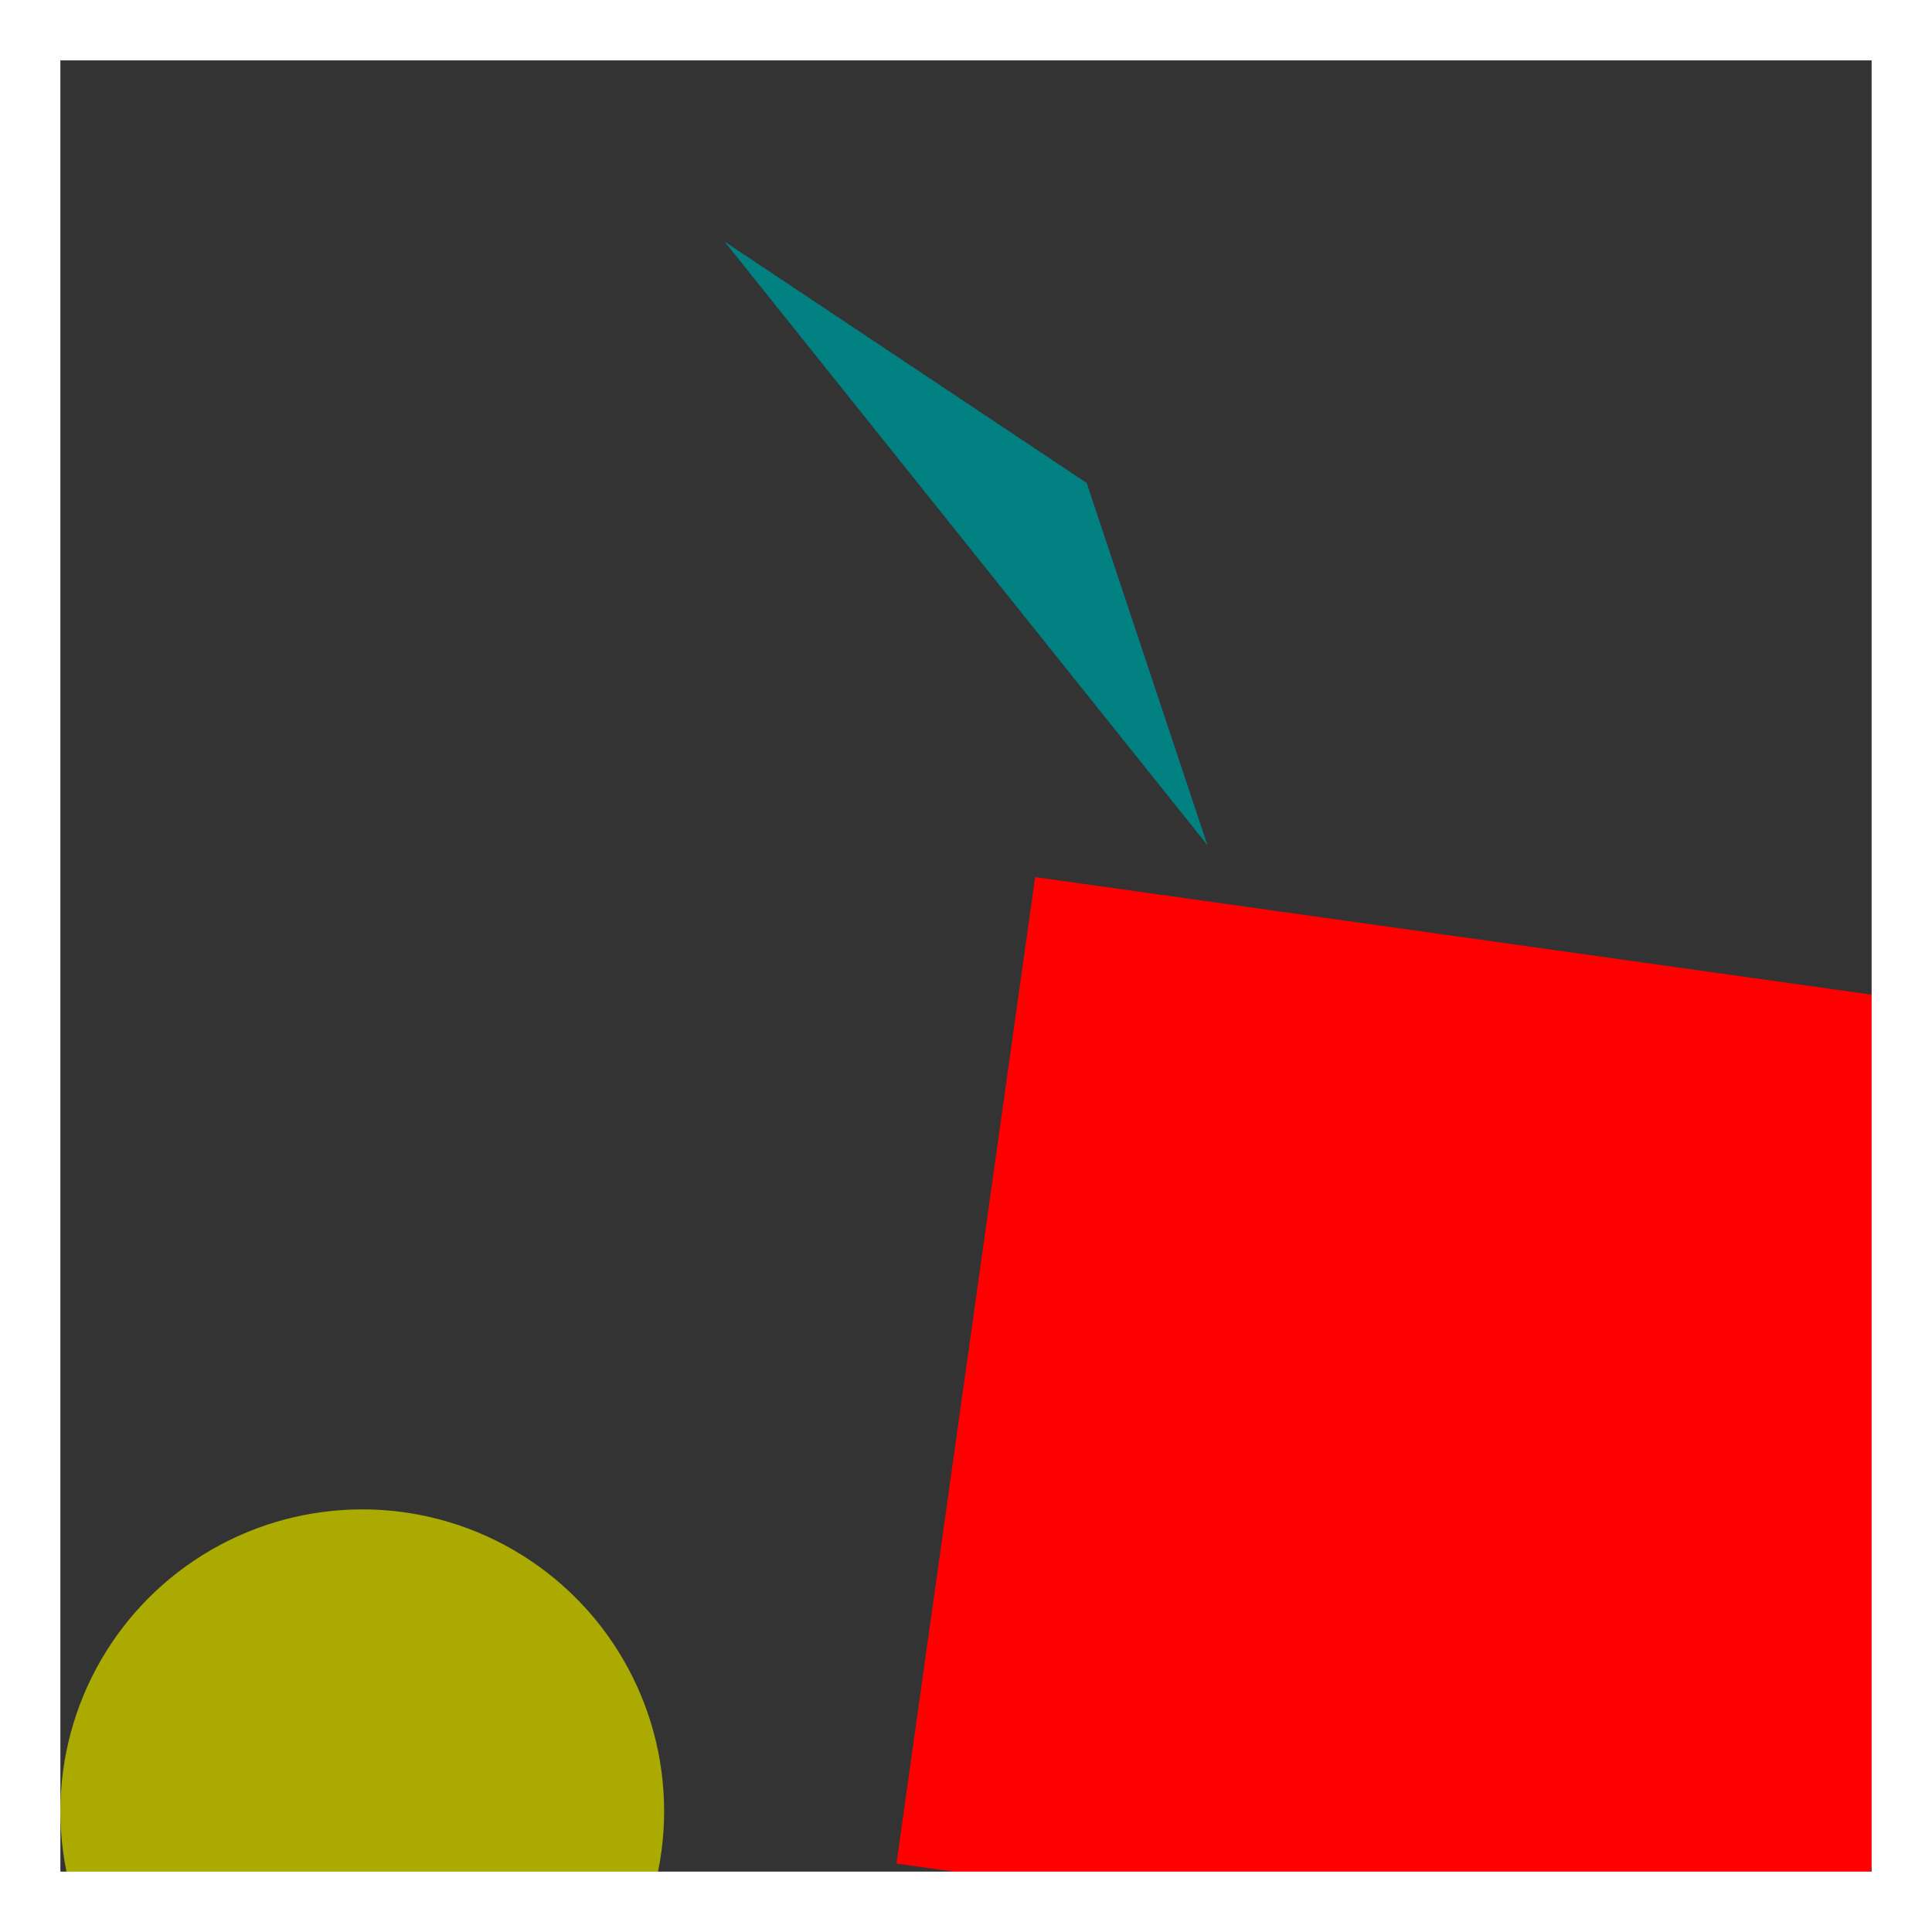
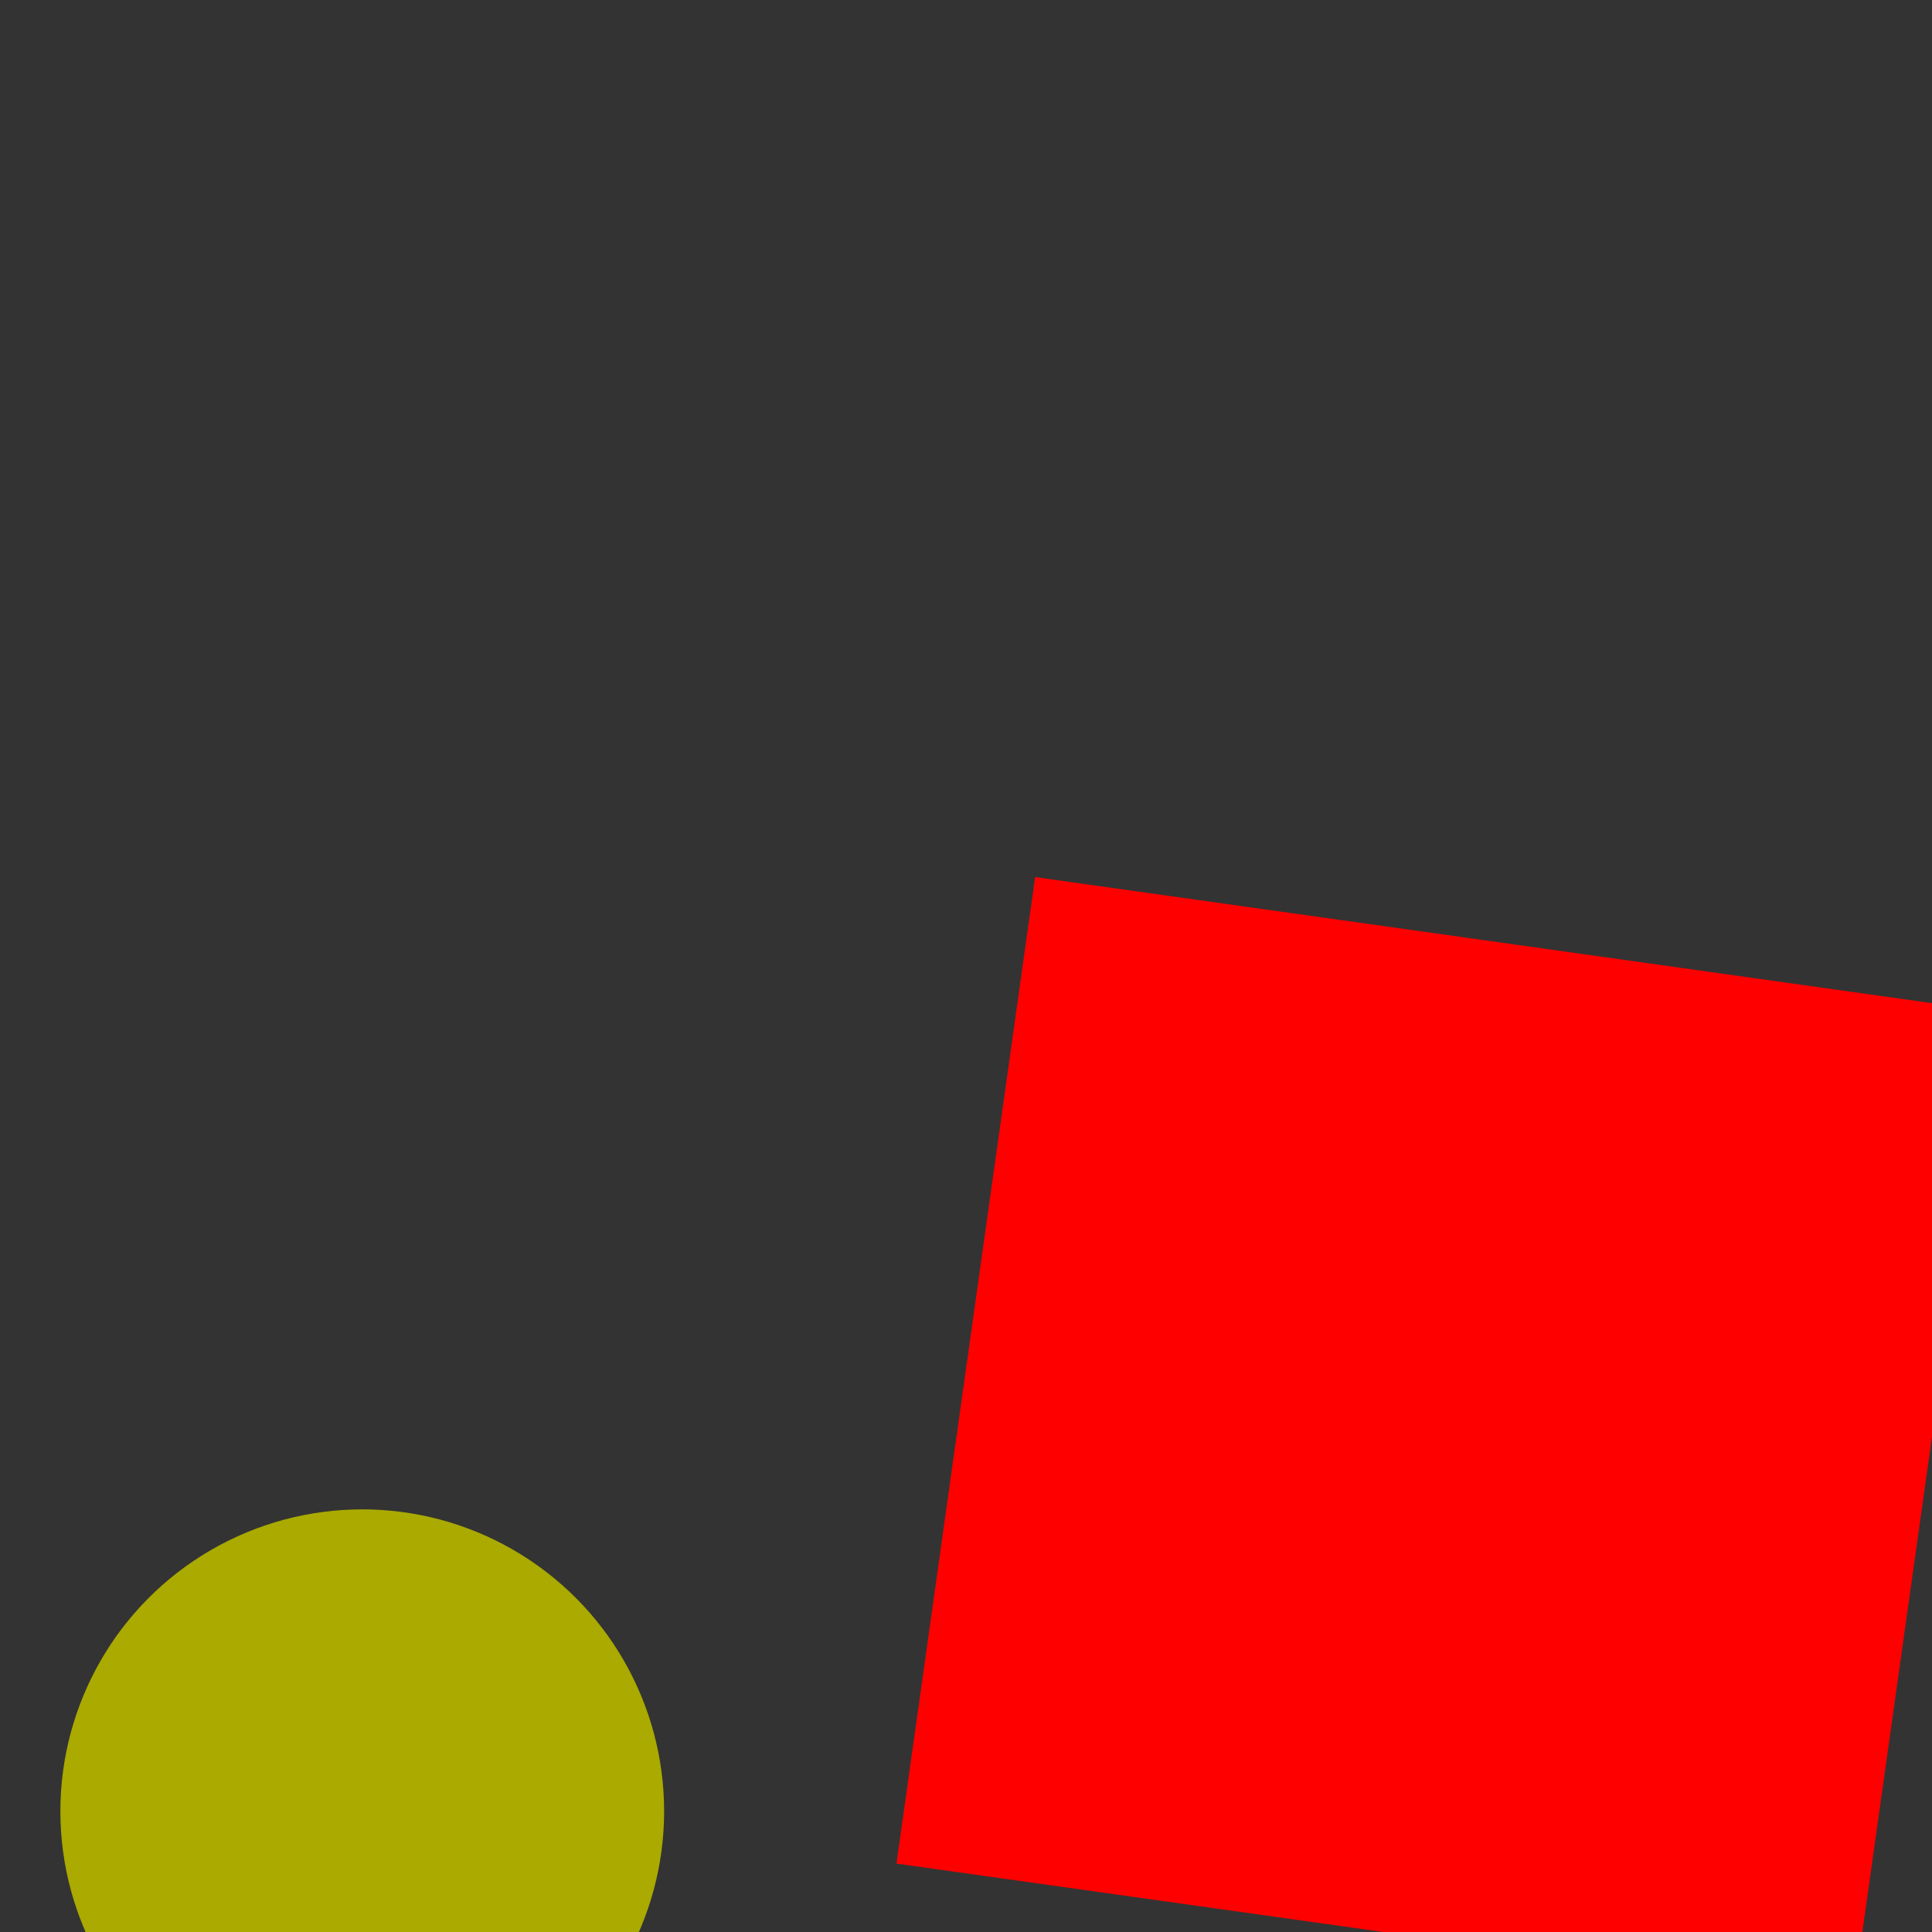
<svg xmlns="http://www.w3.org/2000/svg" width="32" height="32" viewBox="0 0 64 64">
  <rect x="0" y="0" width="64" height="64" fill="#333333" stroke="none" />
  <circle cx="12" cy="60" r="10" fill="#aa0" />
-   <path fill="teal" d="m24 8 12 8 4 12Z" />
  <path fill="red" d="m34.29 29.055 31.689 4.454-4.593 32.678-31.689-4.453z" />
-   <path fill="none" stroke="#ffffff40" stroke-width="4" d="M0 0h64v64H0z" />
</svg>